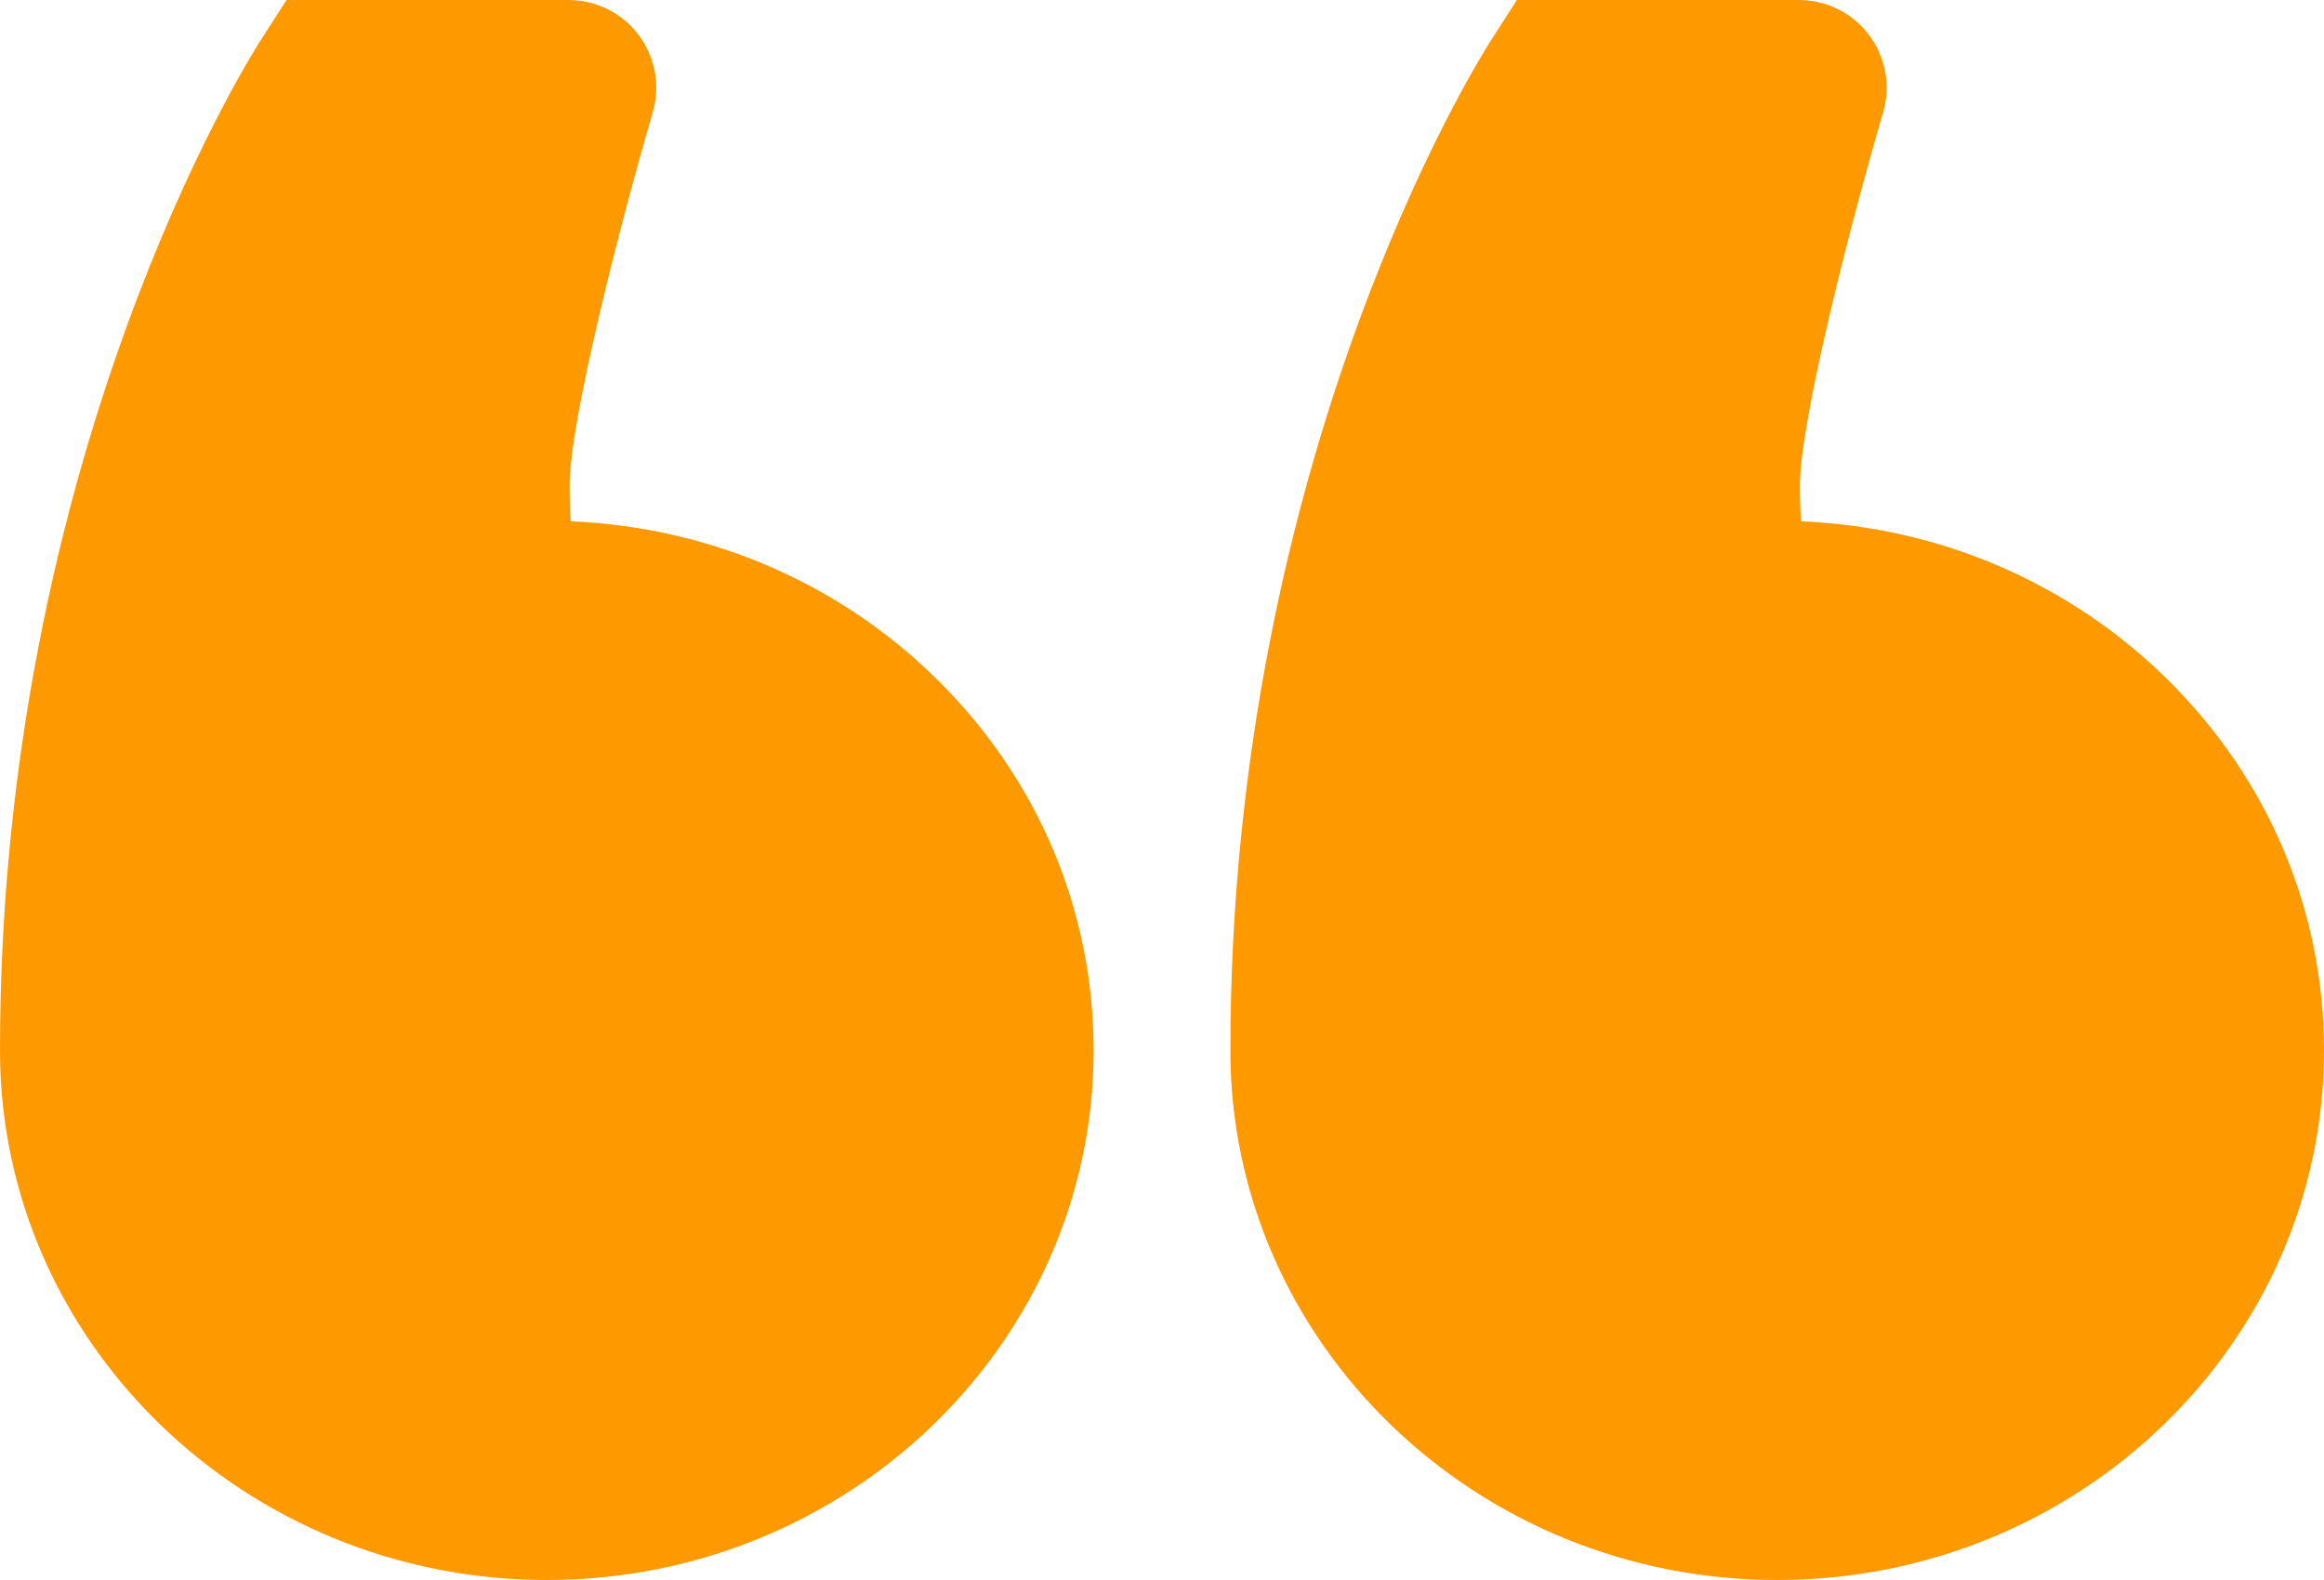
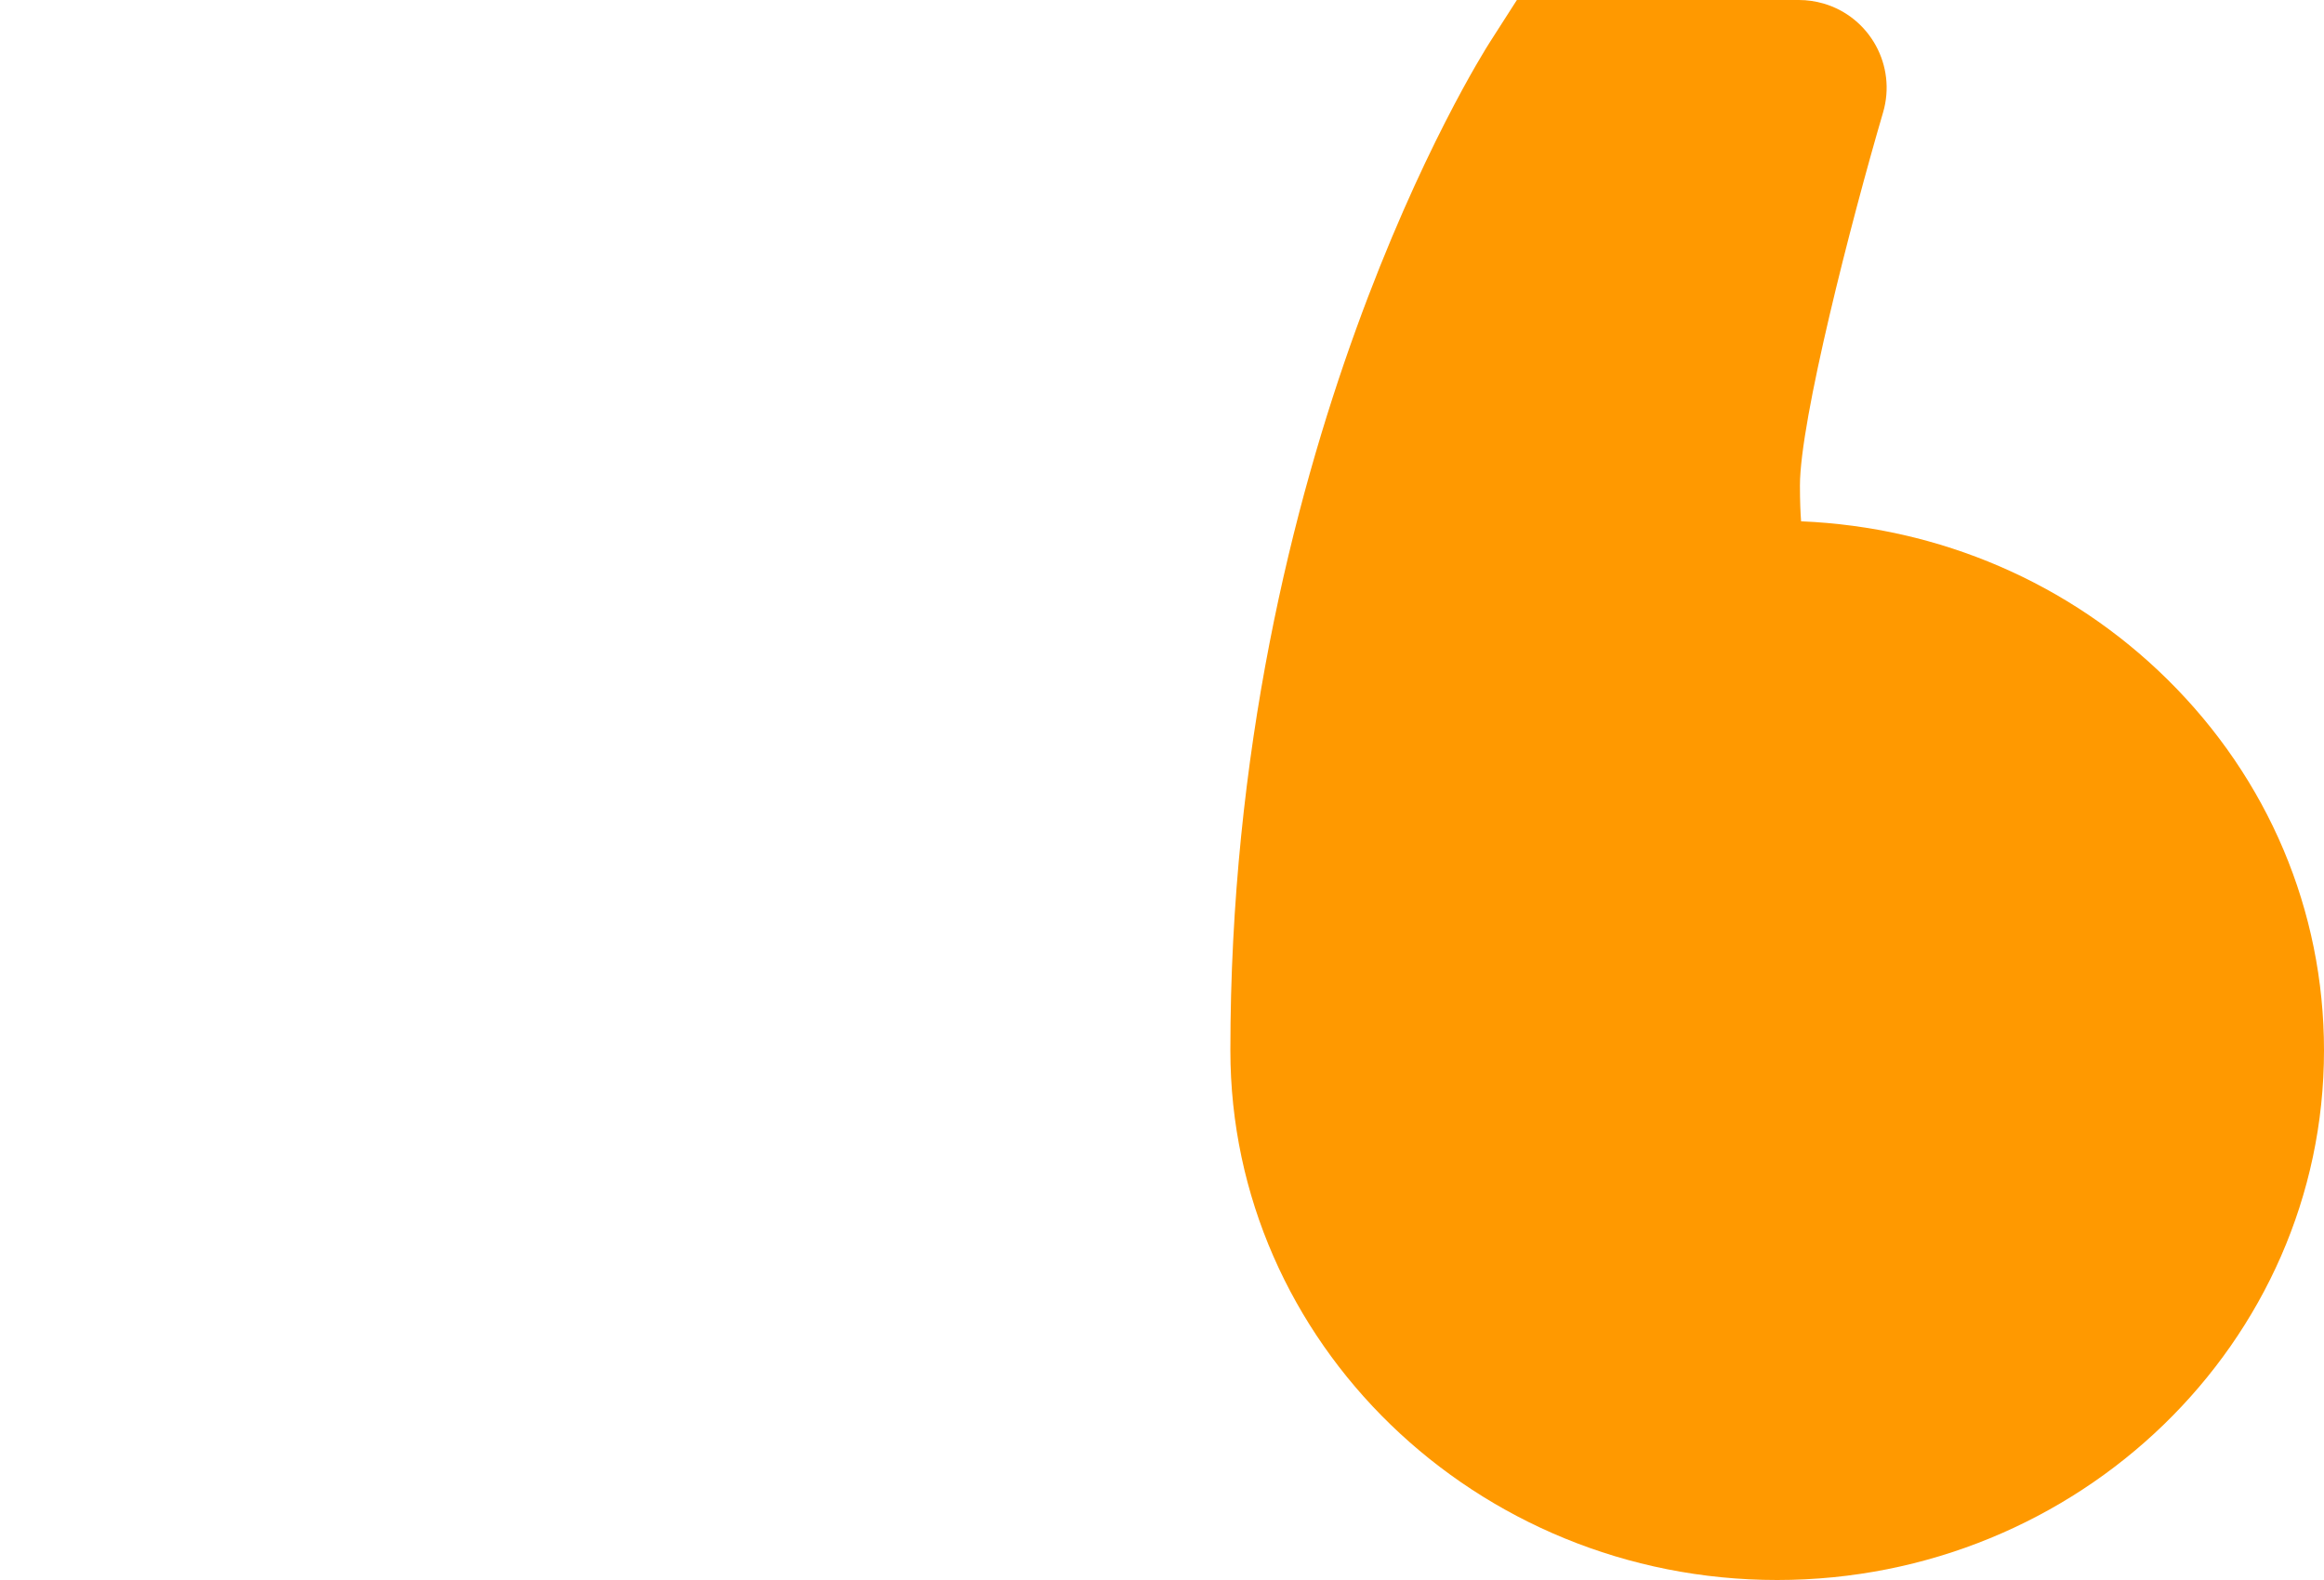
<svg xmlns="http://www.w3.org/2000/svg" width="50px" height="34px" viewBox="0 0 50 34">
  <title>quote</title>
  <g id="PimpMyApp" stroke="none" stroke-width="1" fill="none" fill-rule="evenodd">
    <g id="Webovio-Copy" transform="translate(-275, -3962)" fill="#FF9900">
      <g id="06-Deation-&amp;-Evaluation-Copy" transform="translate(165, 3856)">
        <g id="quote" transform="translate(110, 106)">
          <path d="M38.75,11.218 C38.736,11.037 38.725,10.788 38.725,10.447 C38.725,9.05 39.822,4.78 40.514,2.418 C40.807,1.417 40.233,0.369 39.233,0.076 C39.06,0.026 38.882,1.8994413e-05 38.702,1.8994413e-05 L32.635,1.8994413e-05 L32.635,1.8994413e-05 L32.06,0.898 C31.831,1.254 26.471,9.768 26.471,22.603 C26.471,28.887 31.748,34 38.235,34 C44.722,34 50,28.887 50,22.603 C50,19.598 48.803,16.763 46.63,14.619 C44.526,12.544 41.737,11.343 38.75,11.218 Z" id="Fill-1" />
-           <path d="M12.28,11.218 C12.265,11.037 12.255,10.788 12.255,10.447 C12.255,9.05 13.352,4.78 14.043,2.418 C14.336,1.417 13.762,0.369 12.762,0.076 C12.59,0.026 12.411,1.8994413e-05 12.232,1.8994413e-05 L6.164,1.8994413e-05 L6.164,1.8994413e-05 L5.589,0.898 C5.361,1.254 2.14939178e-13,9.768 2.14939178e-13,22.603 C2.14939178e-13,28.887 5.278,34 11.765,34 C18.252,34 23.529,28.887 23.529,22.603 C23.529,19.598 22.333,16.763 20.159,14.619 C18.056,12.544 15.267,11.343 12.28,11.218 Z" id="Fill-4" />
        </g>
      </g>
    </g>
  </g>
</svg>